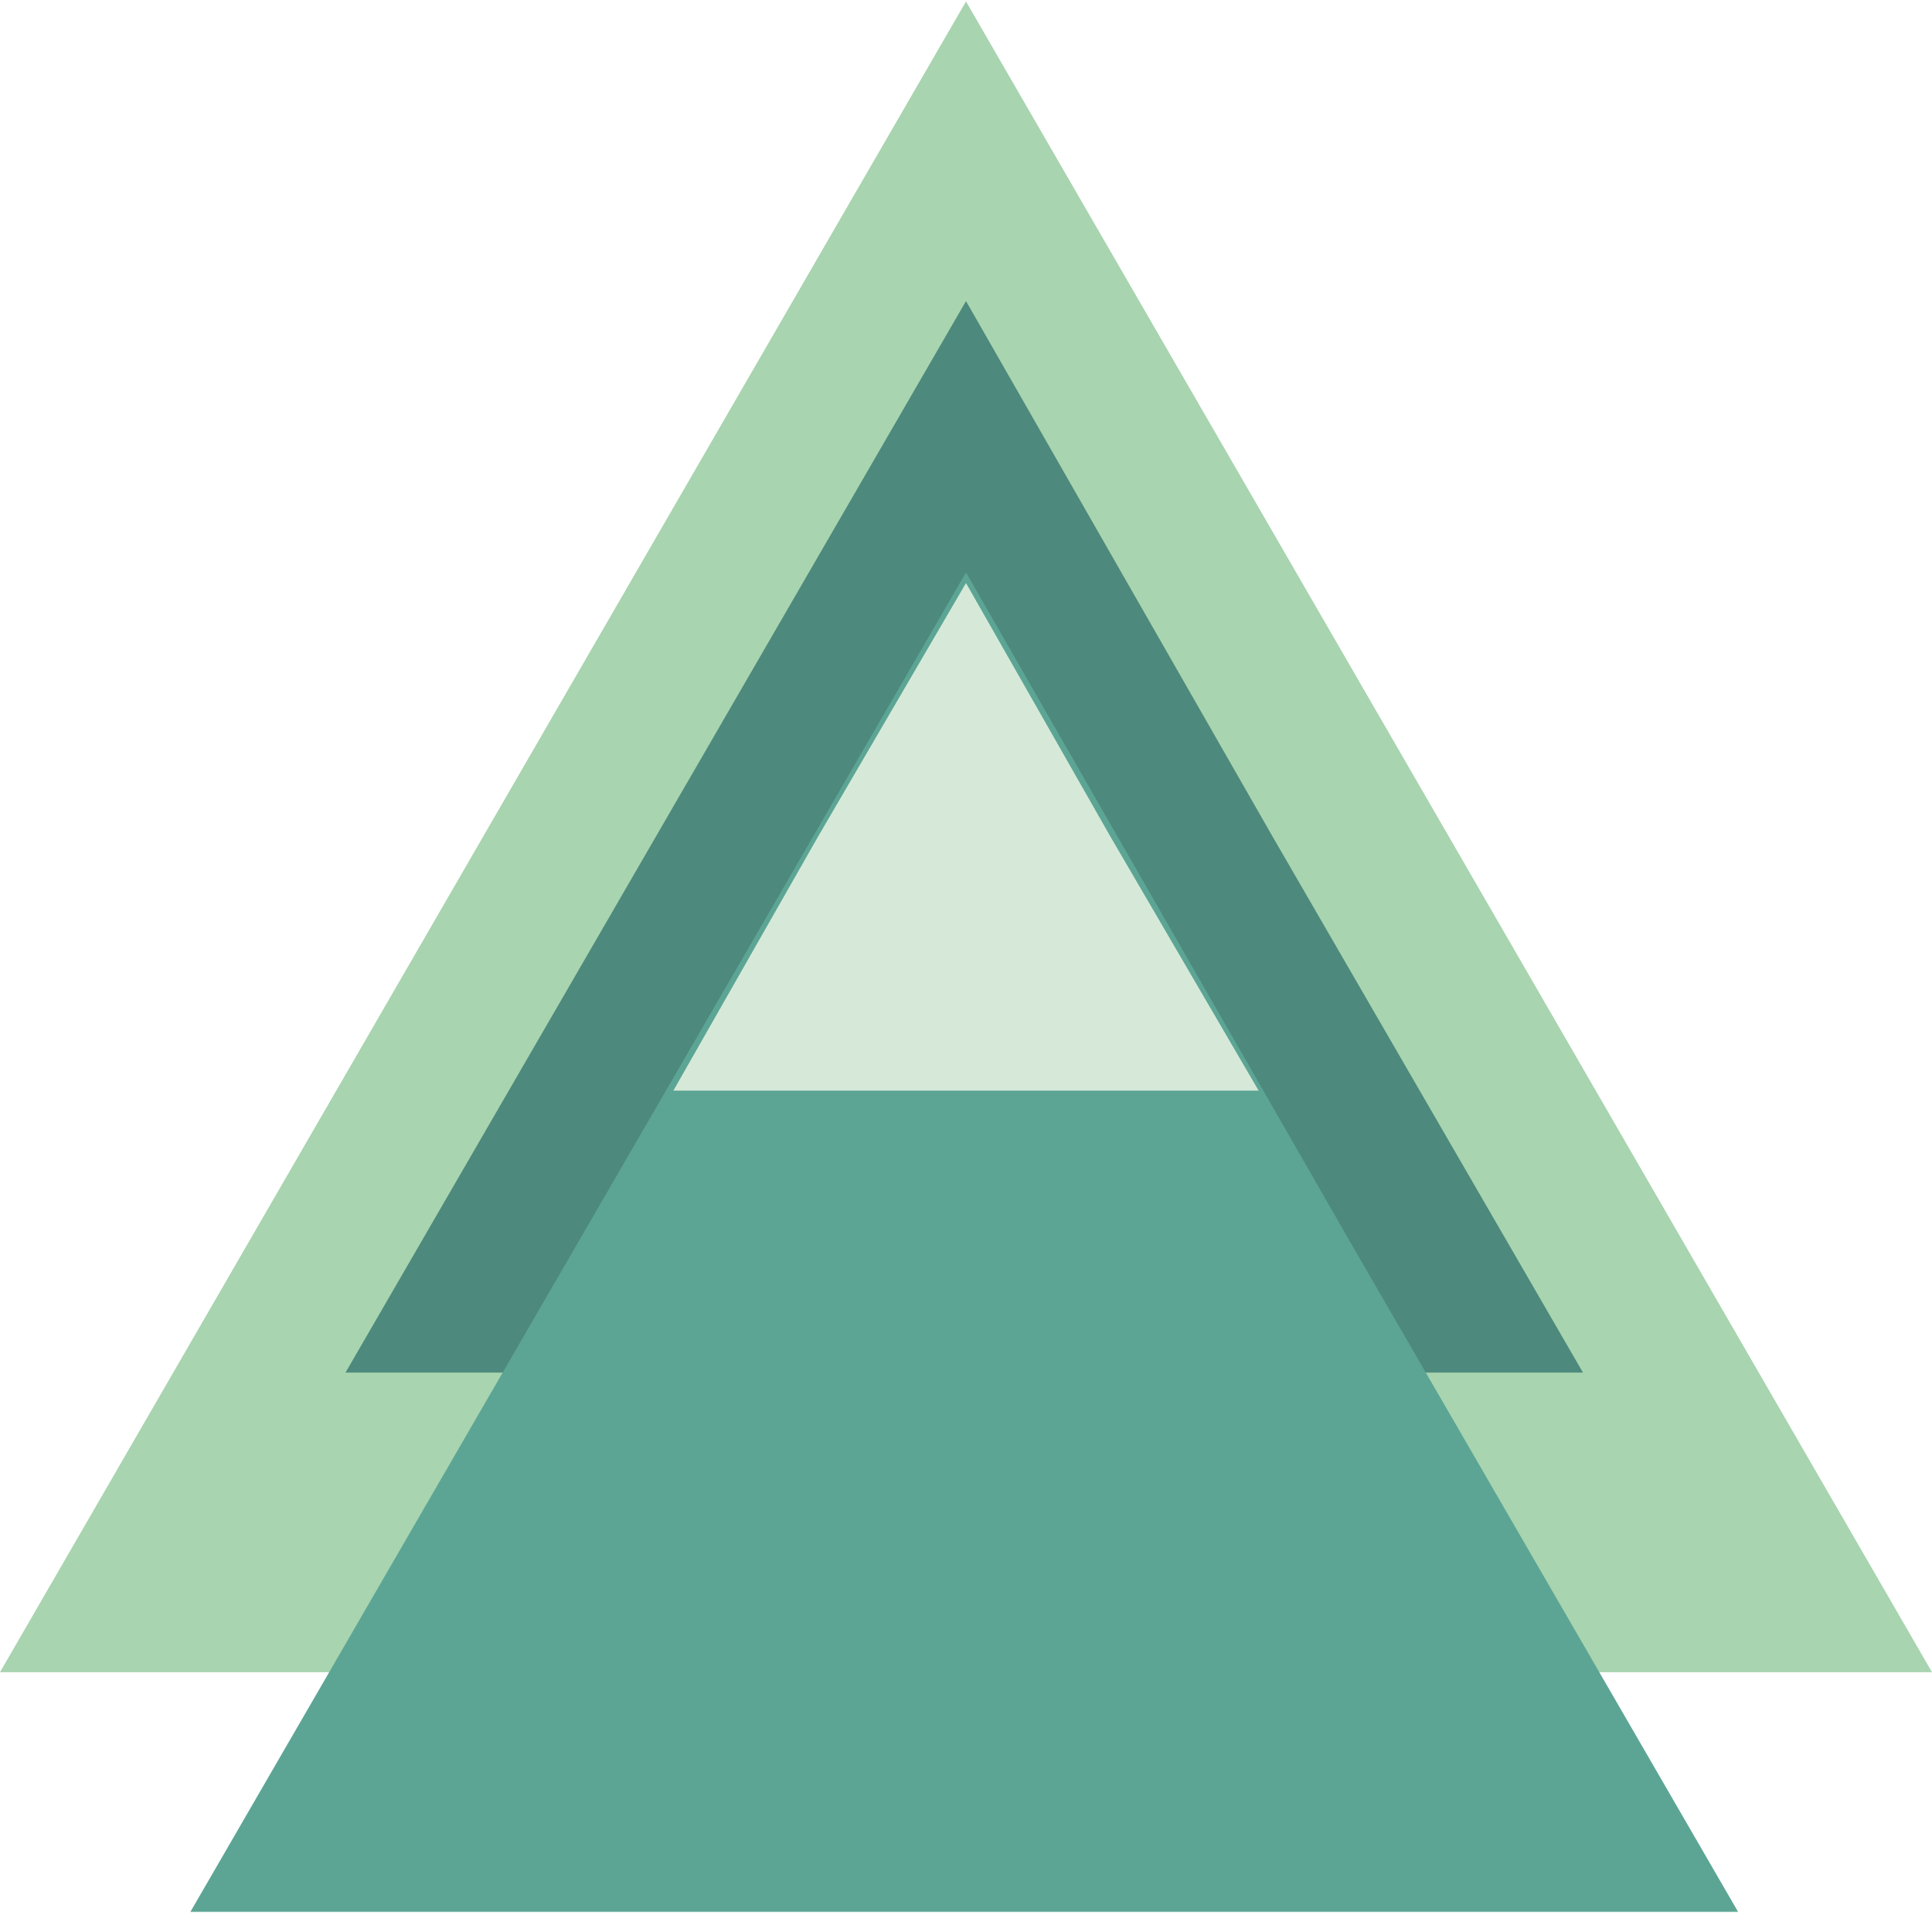
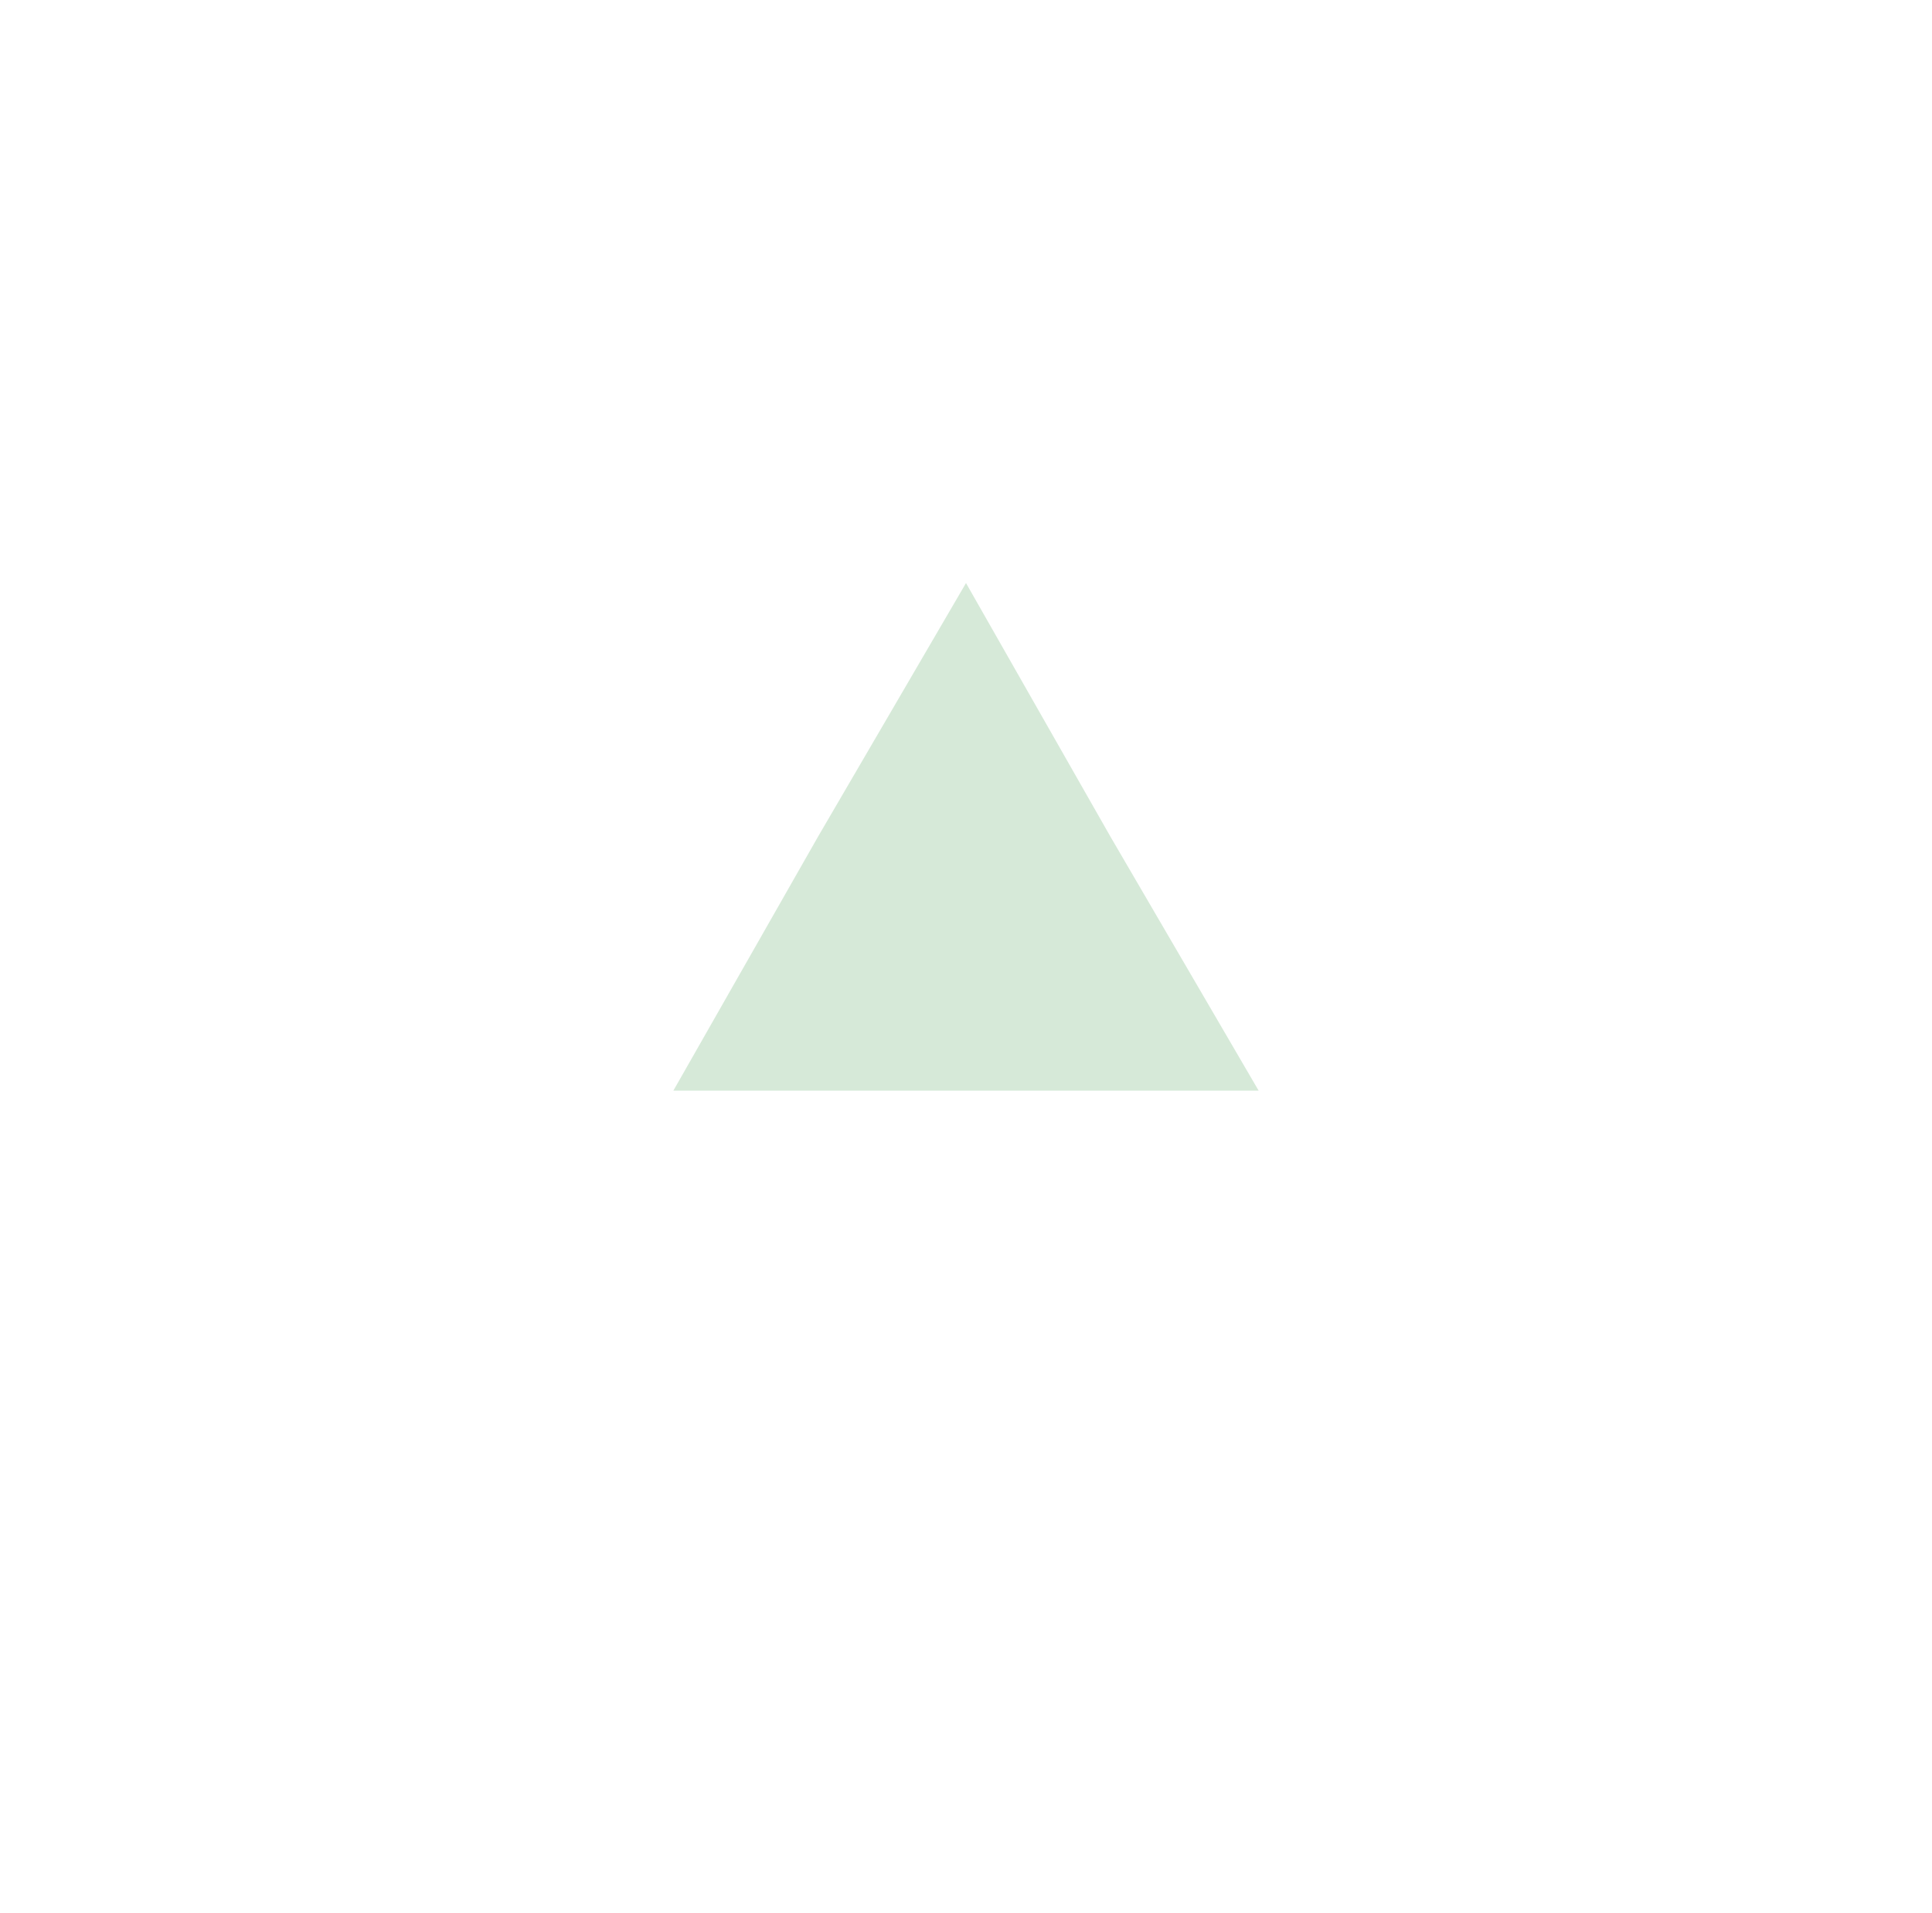
<svg xmlns="http://www.w3.org/2000/svg" xml:space="preserve" width="1.274in" height="1.262in" version="1.1" style="shape-rendering:geometricPrecision; text-rendering:geometricPrecision; image-rendering:optimizeQuality; fill-rule:evenodd; clip-rule:evenodd" viewBox="0 0 548 542">
  <defs>
    <style type="text/css">
   
    .fil3 {fill:#D6E9D8}
    .fil0 {fill:#A8D4AF}
    .fil2 {fill:#5CA595}
    .fil1 {fill:#4D897C}
   
  </style>
  </defs>
  <g id="Layer_x0020_1">
-     <polygon class="fil0" points="274,0 411,237 548,474 274,474 0,474 137,237 " />
-     <polygon class="fil1" points="274,85 361,237 449,389 274,389 98,389 186,237 " />
-     <polygon class="fil2" points="274,162 383,352 493,542 274,542 54,542 164,352 " />
    <polygon class="fil3" points="274,165 315,237 357,309 274,309 191,309 232,237 " />
  </g>
</svg>